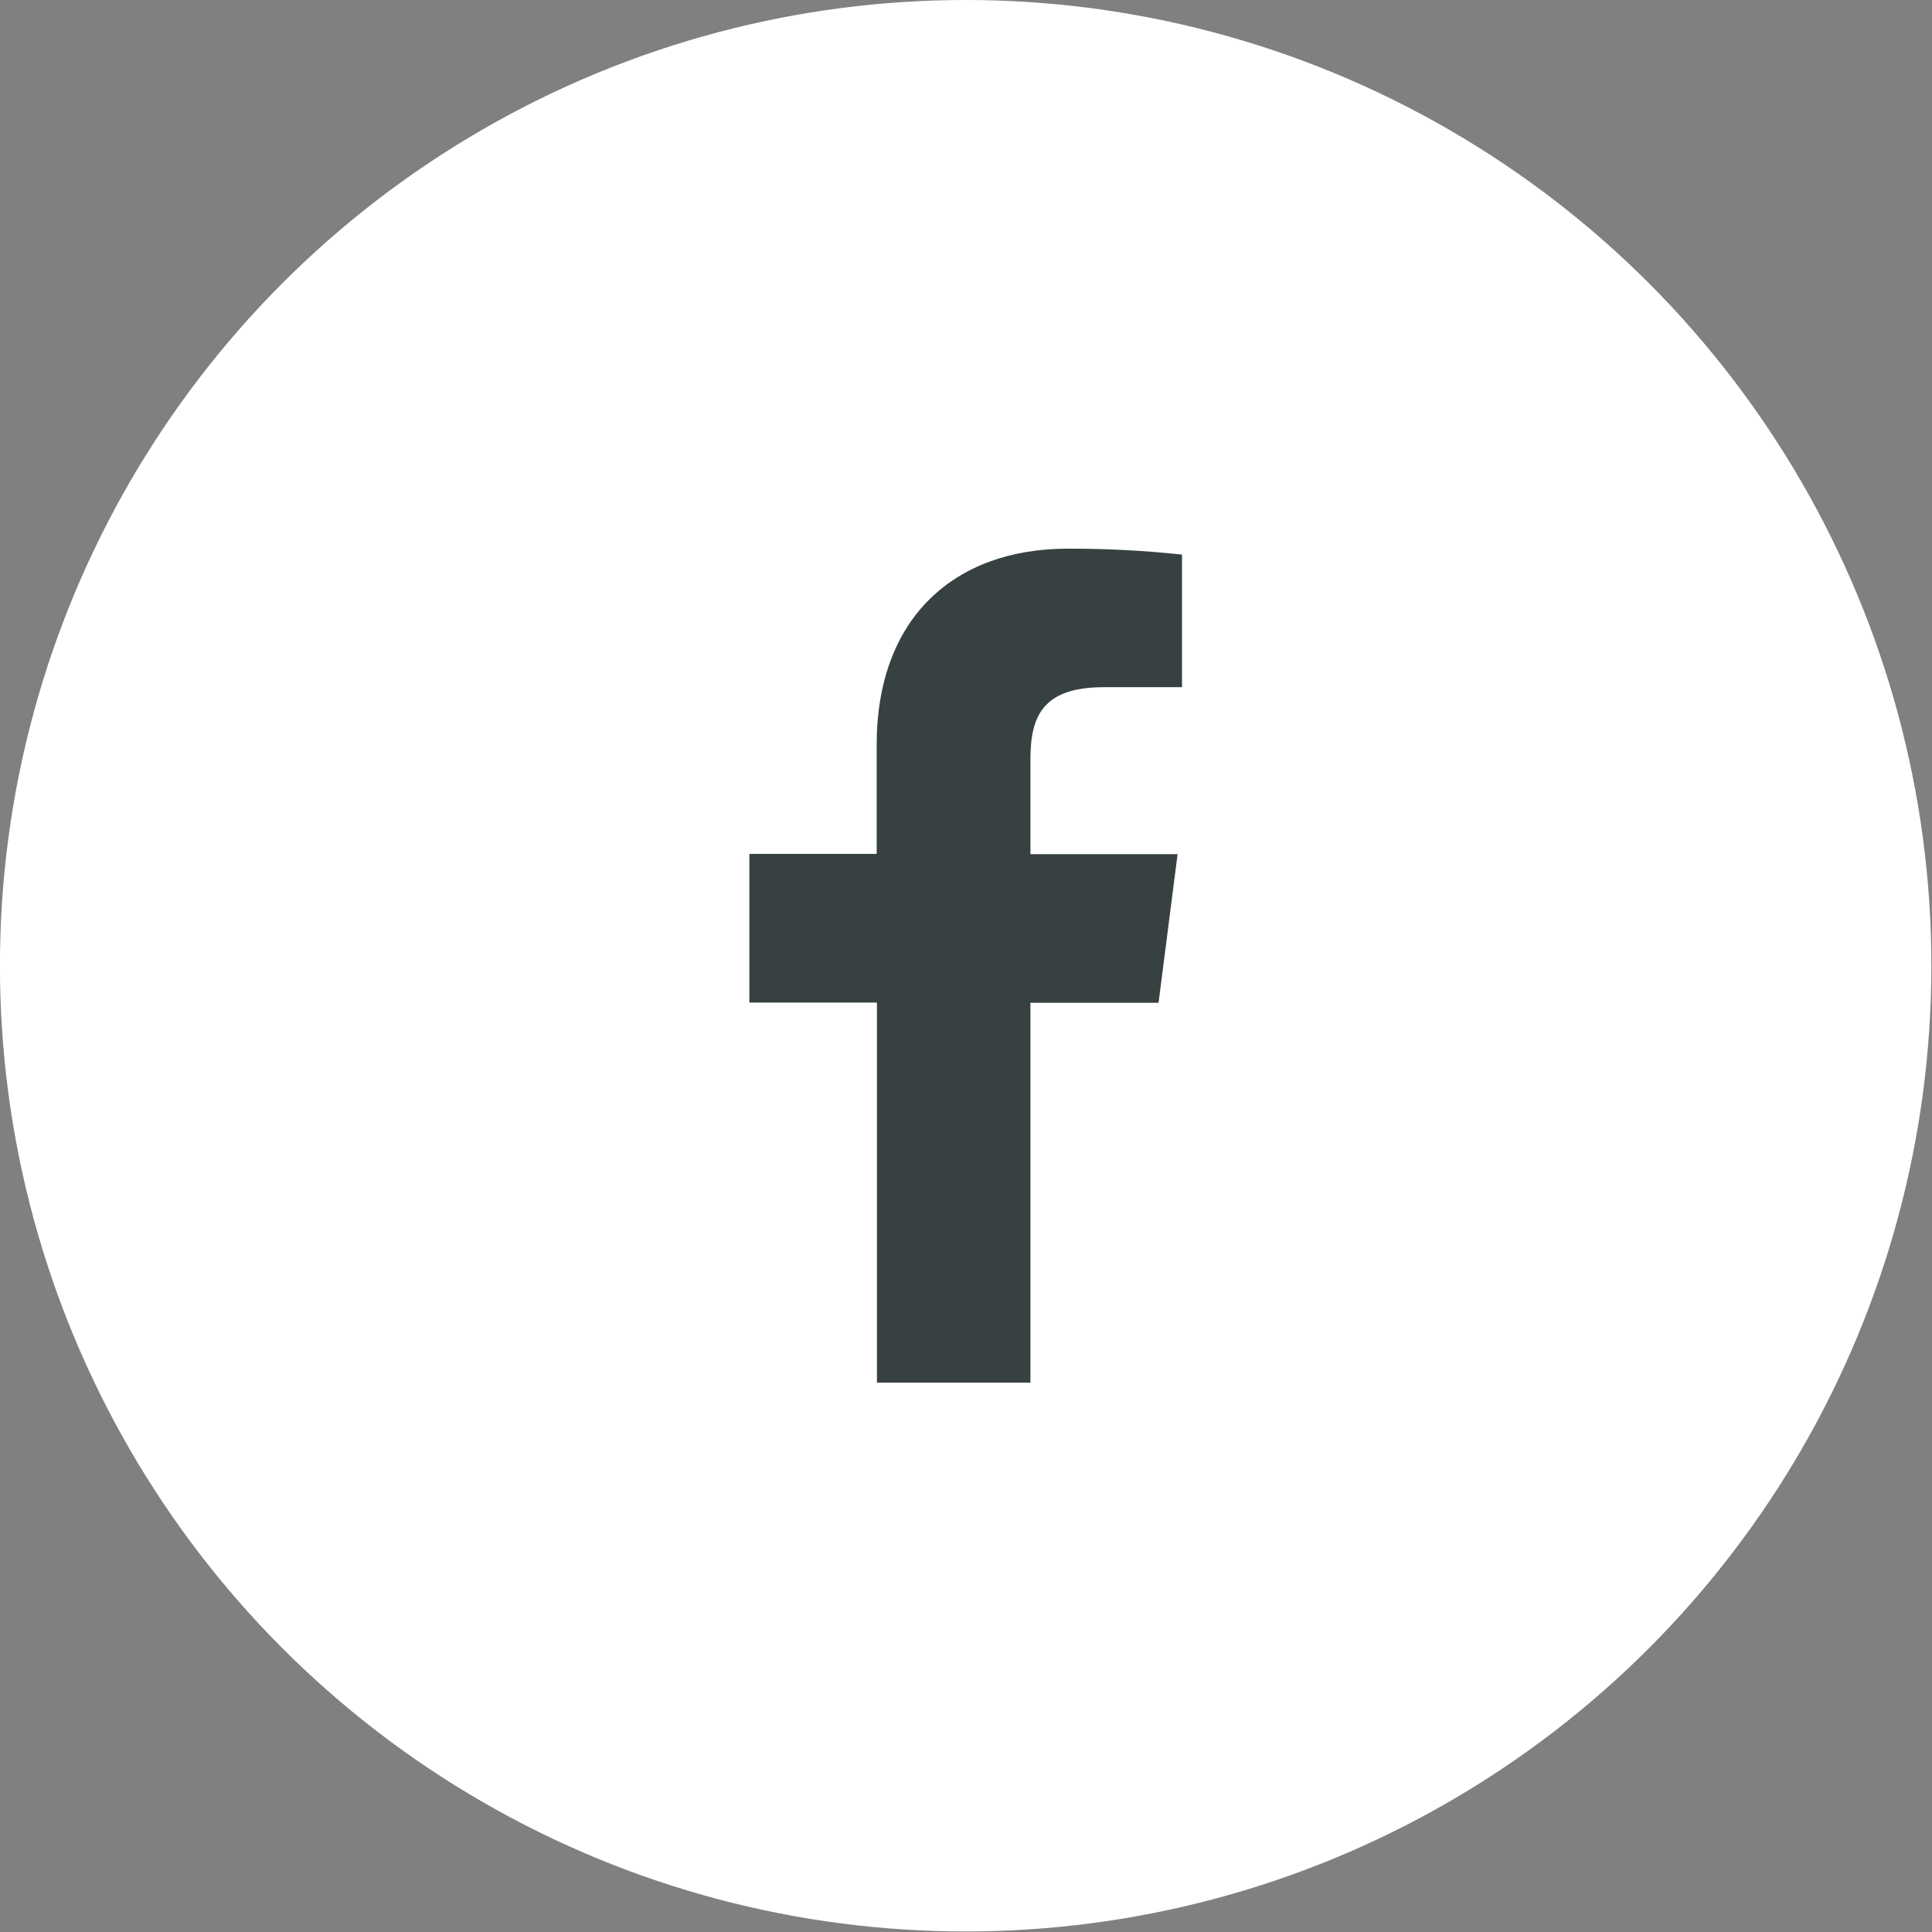
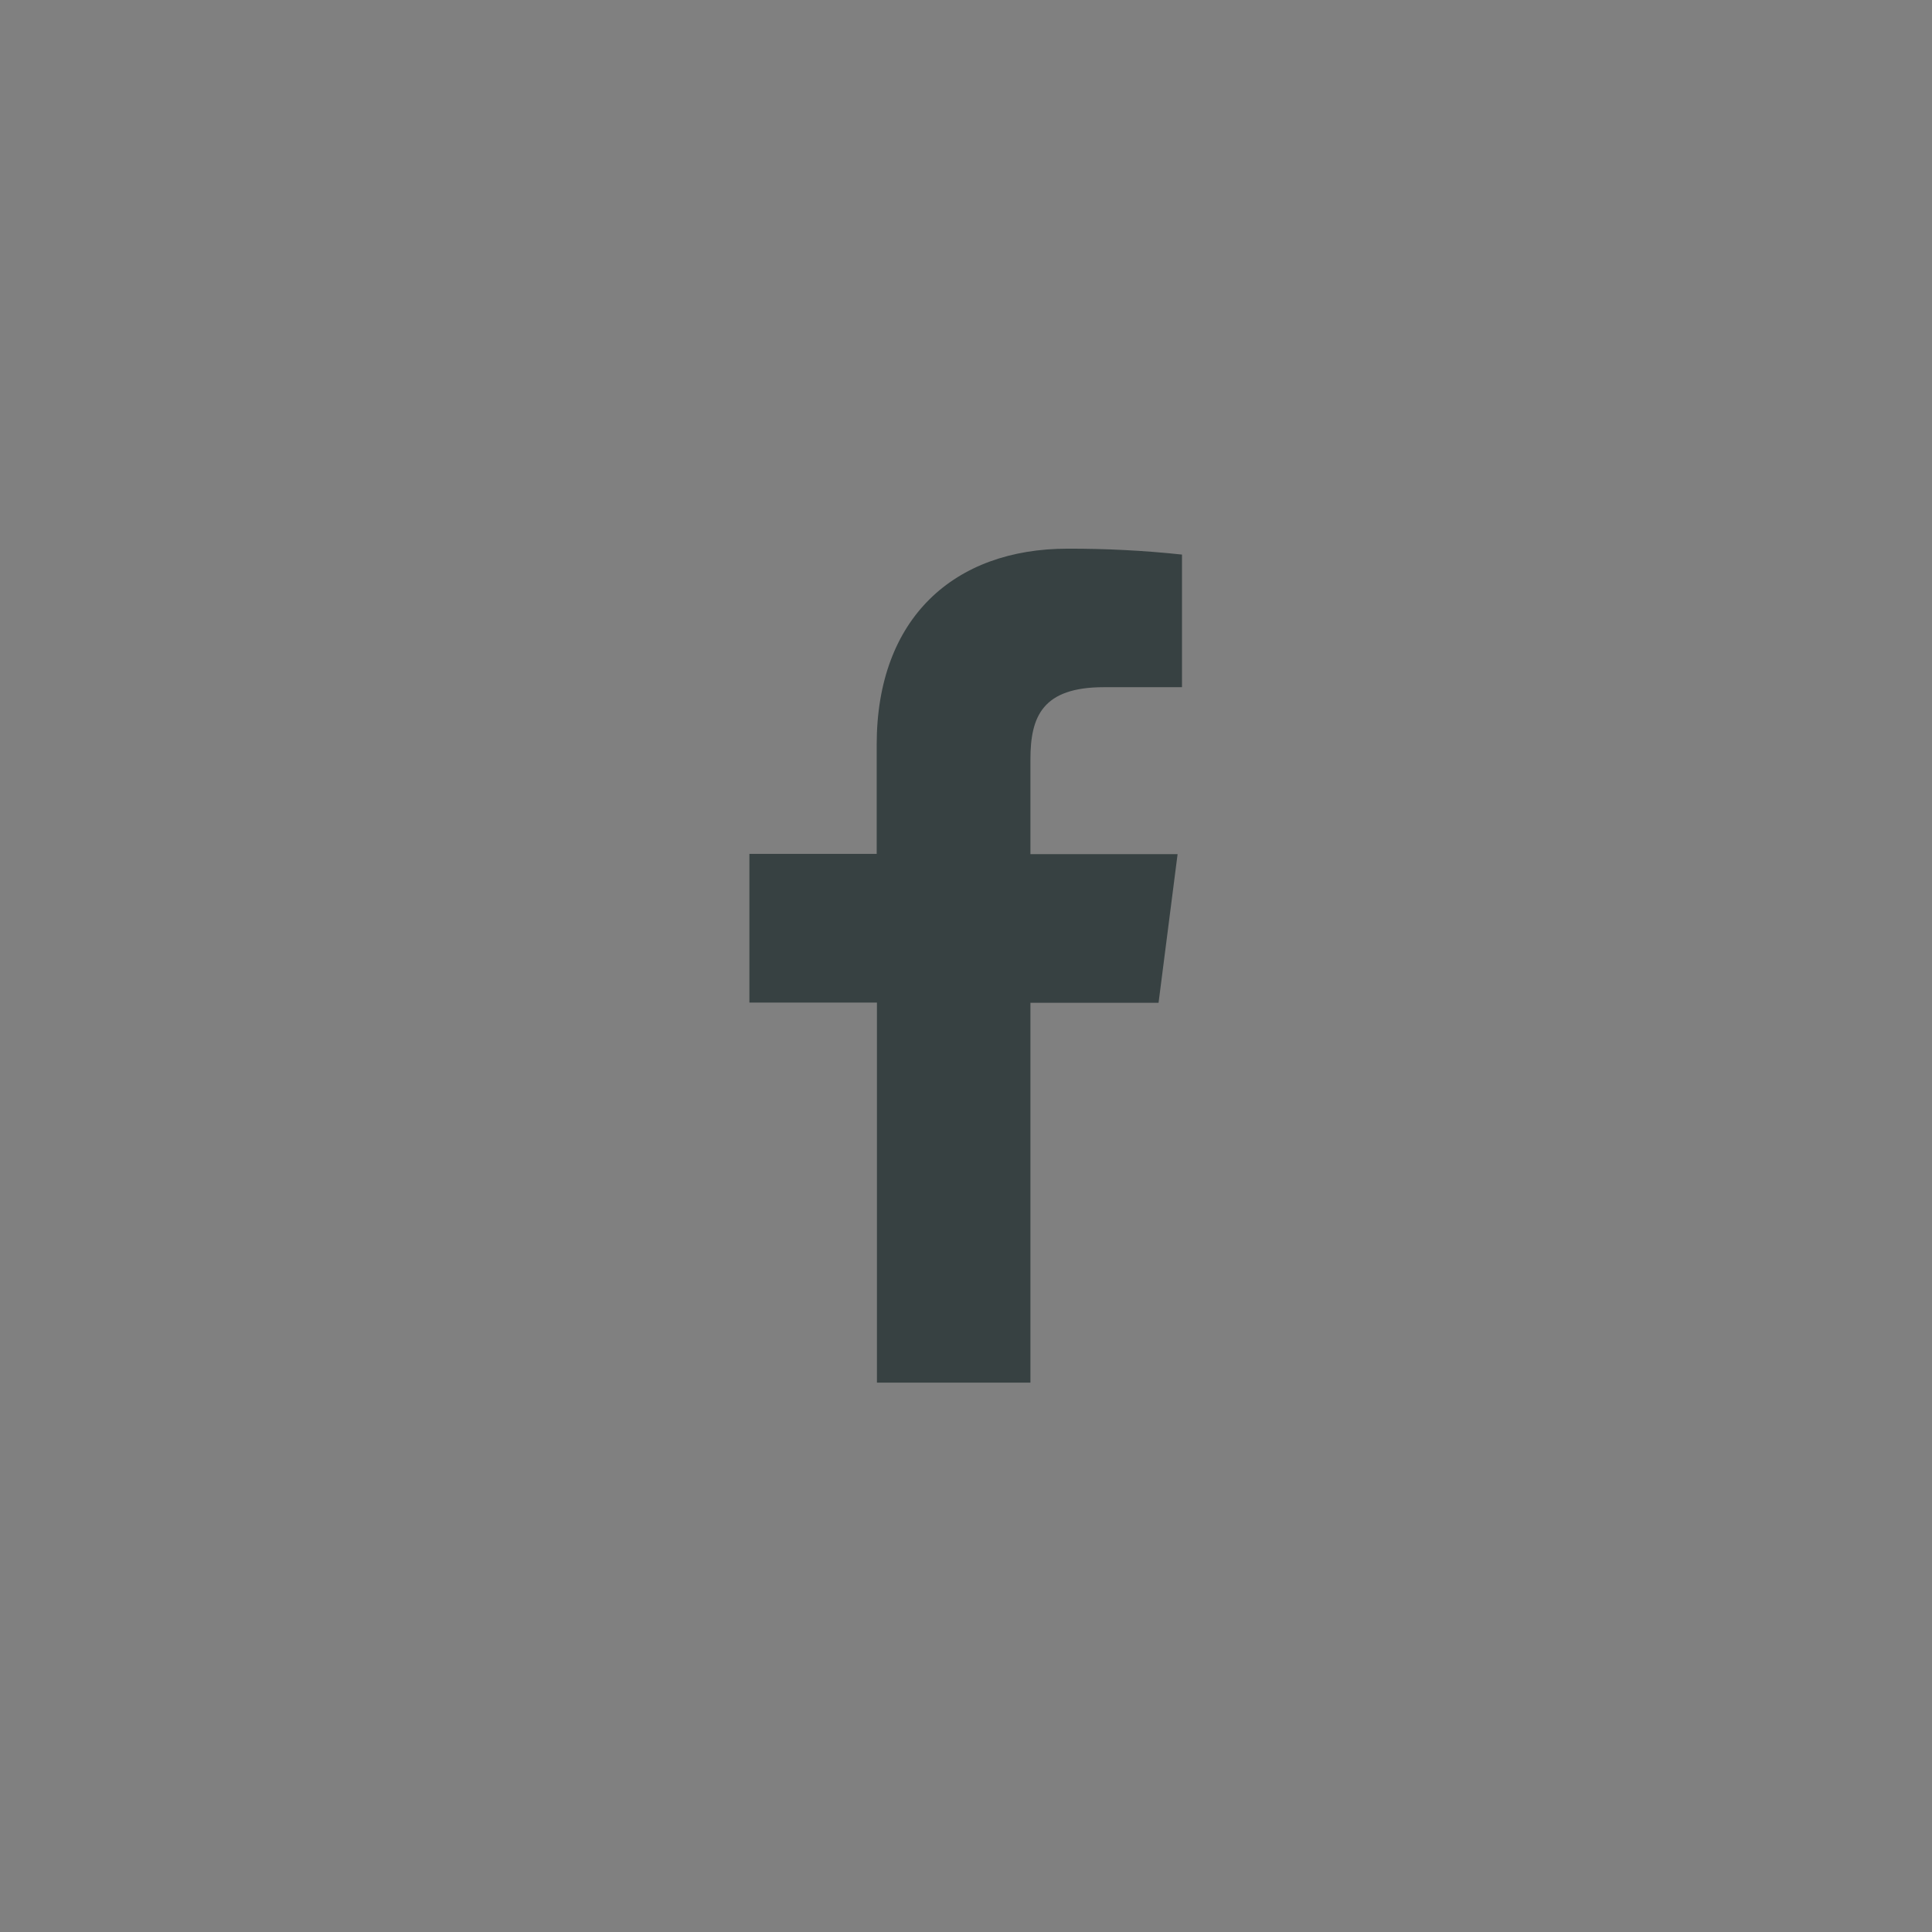
<svg xmlns="http://www.w3.org/2000/svg" xmlns:ns1="http://sodipodi.sourceforge.net/DTD/sodipodi-0.dtd" xmlns:ns2="http://www.inkscape.org/namespaces/inkscape" width="28" height="28" viewBox="0 0 28 28" version="1.1" id="svg6" ns1:docname="Facebook icon.svg" style="fill:none" ns2:version="0.92.5 (2060ec1f9f, 2020-04-08)">
  <rect x="0" y="0" width="28" height="28" fill="#808080" stroke="none" />
  <defs id="defs10" />
  <ns1:namedview pagecolor="#ffffff" bordercolor="#666666" borderopacity="1" objecttolerance="10" gridtolerance="10" guidetolerance="10" ns2:pageopacity="0" ns2:pageshadow="2" ns2:window-width="1300" ns2:window-height="654" id="namedview8" showgrid="false" ns2:zoom="9.8333333" ns2:cx="0.2147164" ns2:cy="11.230201" ns2:window-x="72" ns2:window-y="27" ns2:window-maximized="0" ns2:current-layer="svg6" />
  <g id="g824" transform="matrix(1.205,0,0,1.205,-1.141,0)">
-     <circle id="circle2" r="11.615" cy="11.615" cx="12.561" style="fill:#ffffff" />
    <path id="path4" d="m 13.34,16.629 v -4.568 h 1.541 l 0.229,-1.788 h -1.77 V 9.134 c 0,-0.516 0.144,-0.869 0.884,-0.869 h 0.939 V 6.67 C 14.706,6.621 14.247,6.598 13.788,6.599 c -1.362,0 -2.297,0.831 -2.297,2.358 V 10.27 H 9.96 v 1.788 h 1.534 v 4.571 z" ns2:connector-curvature="0" style="fill:#374142" />
  </g>
</svg>